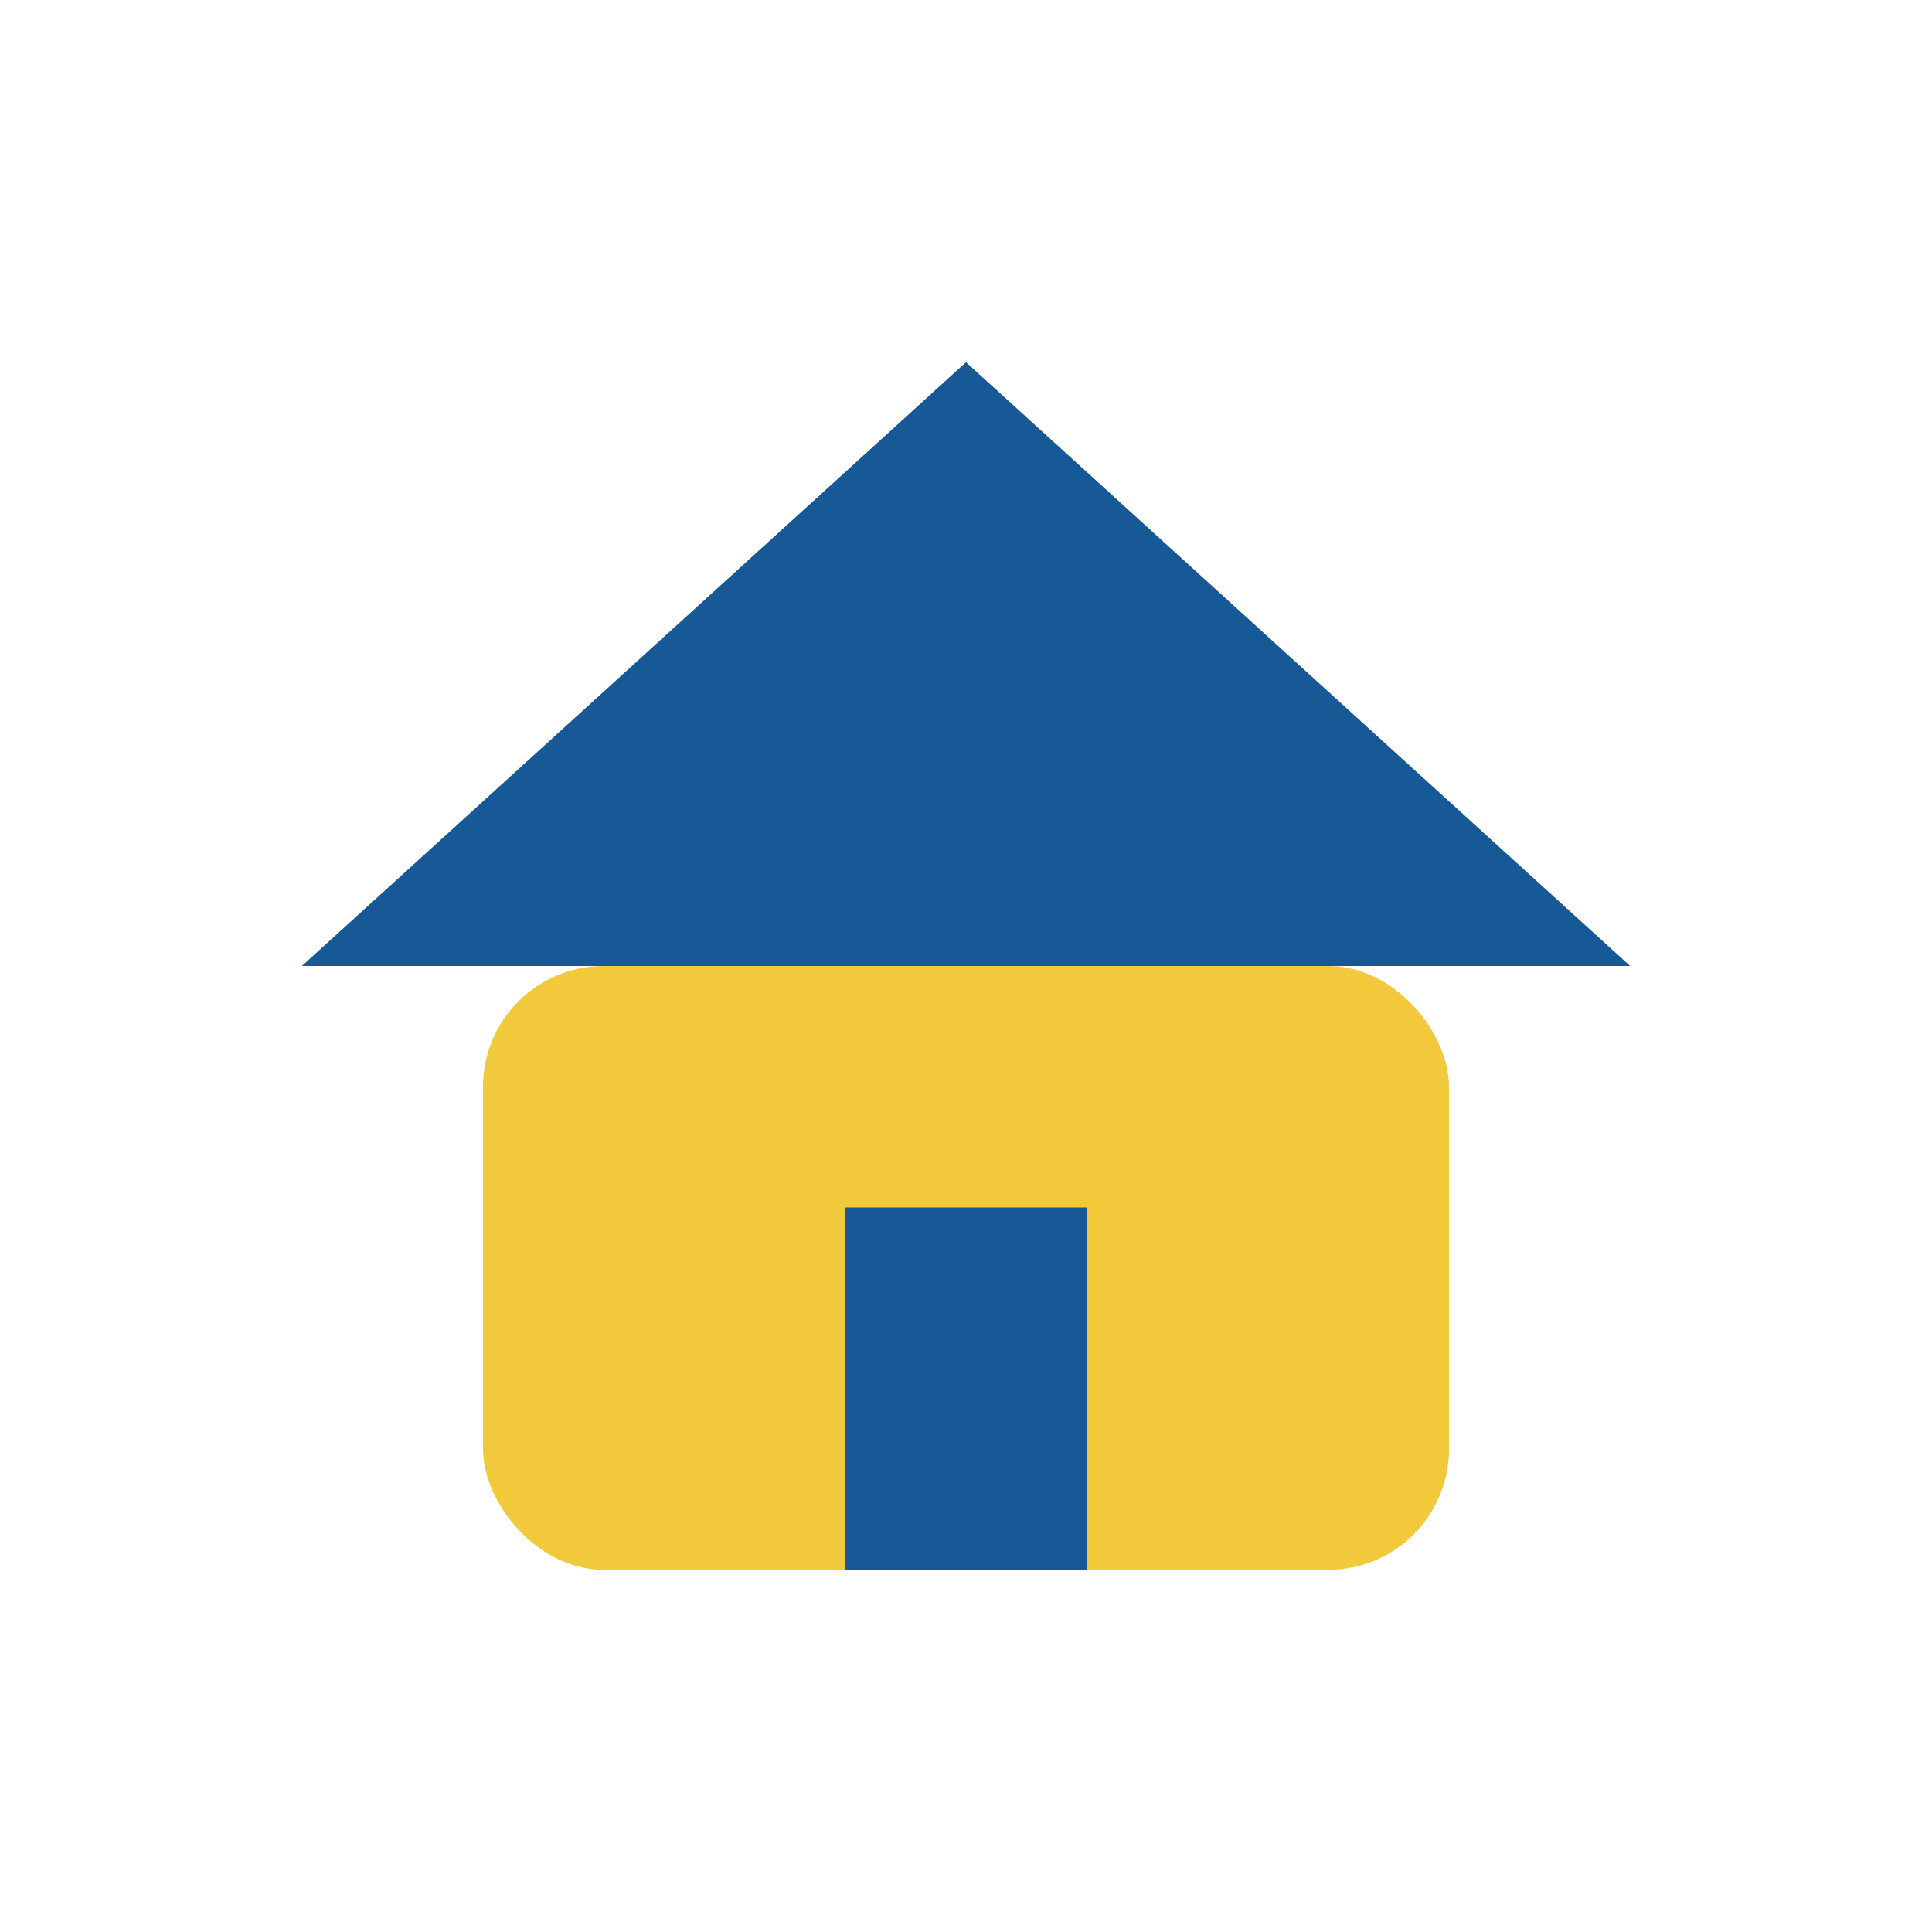
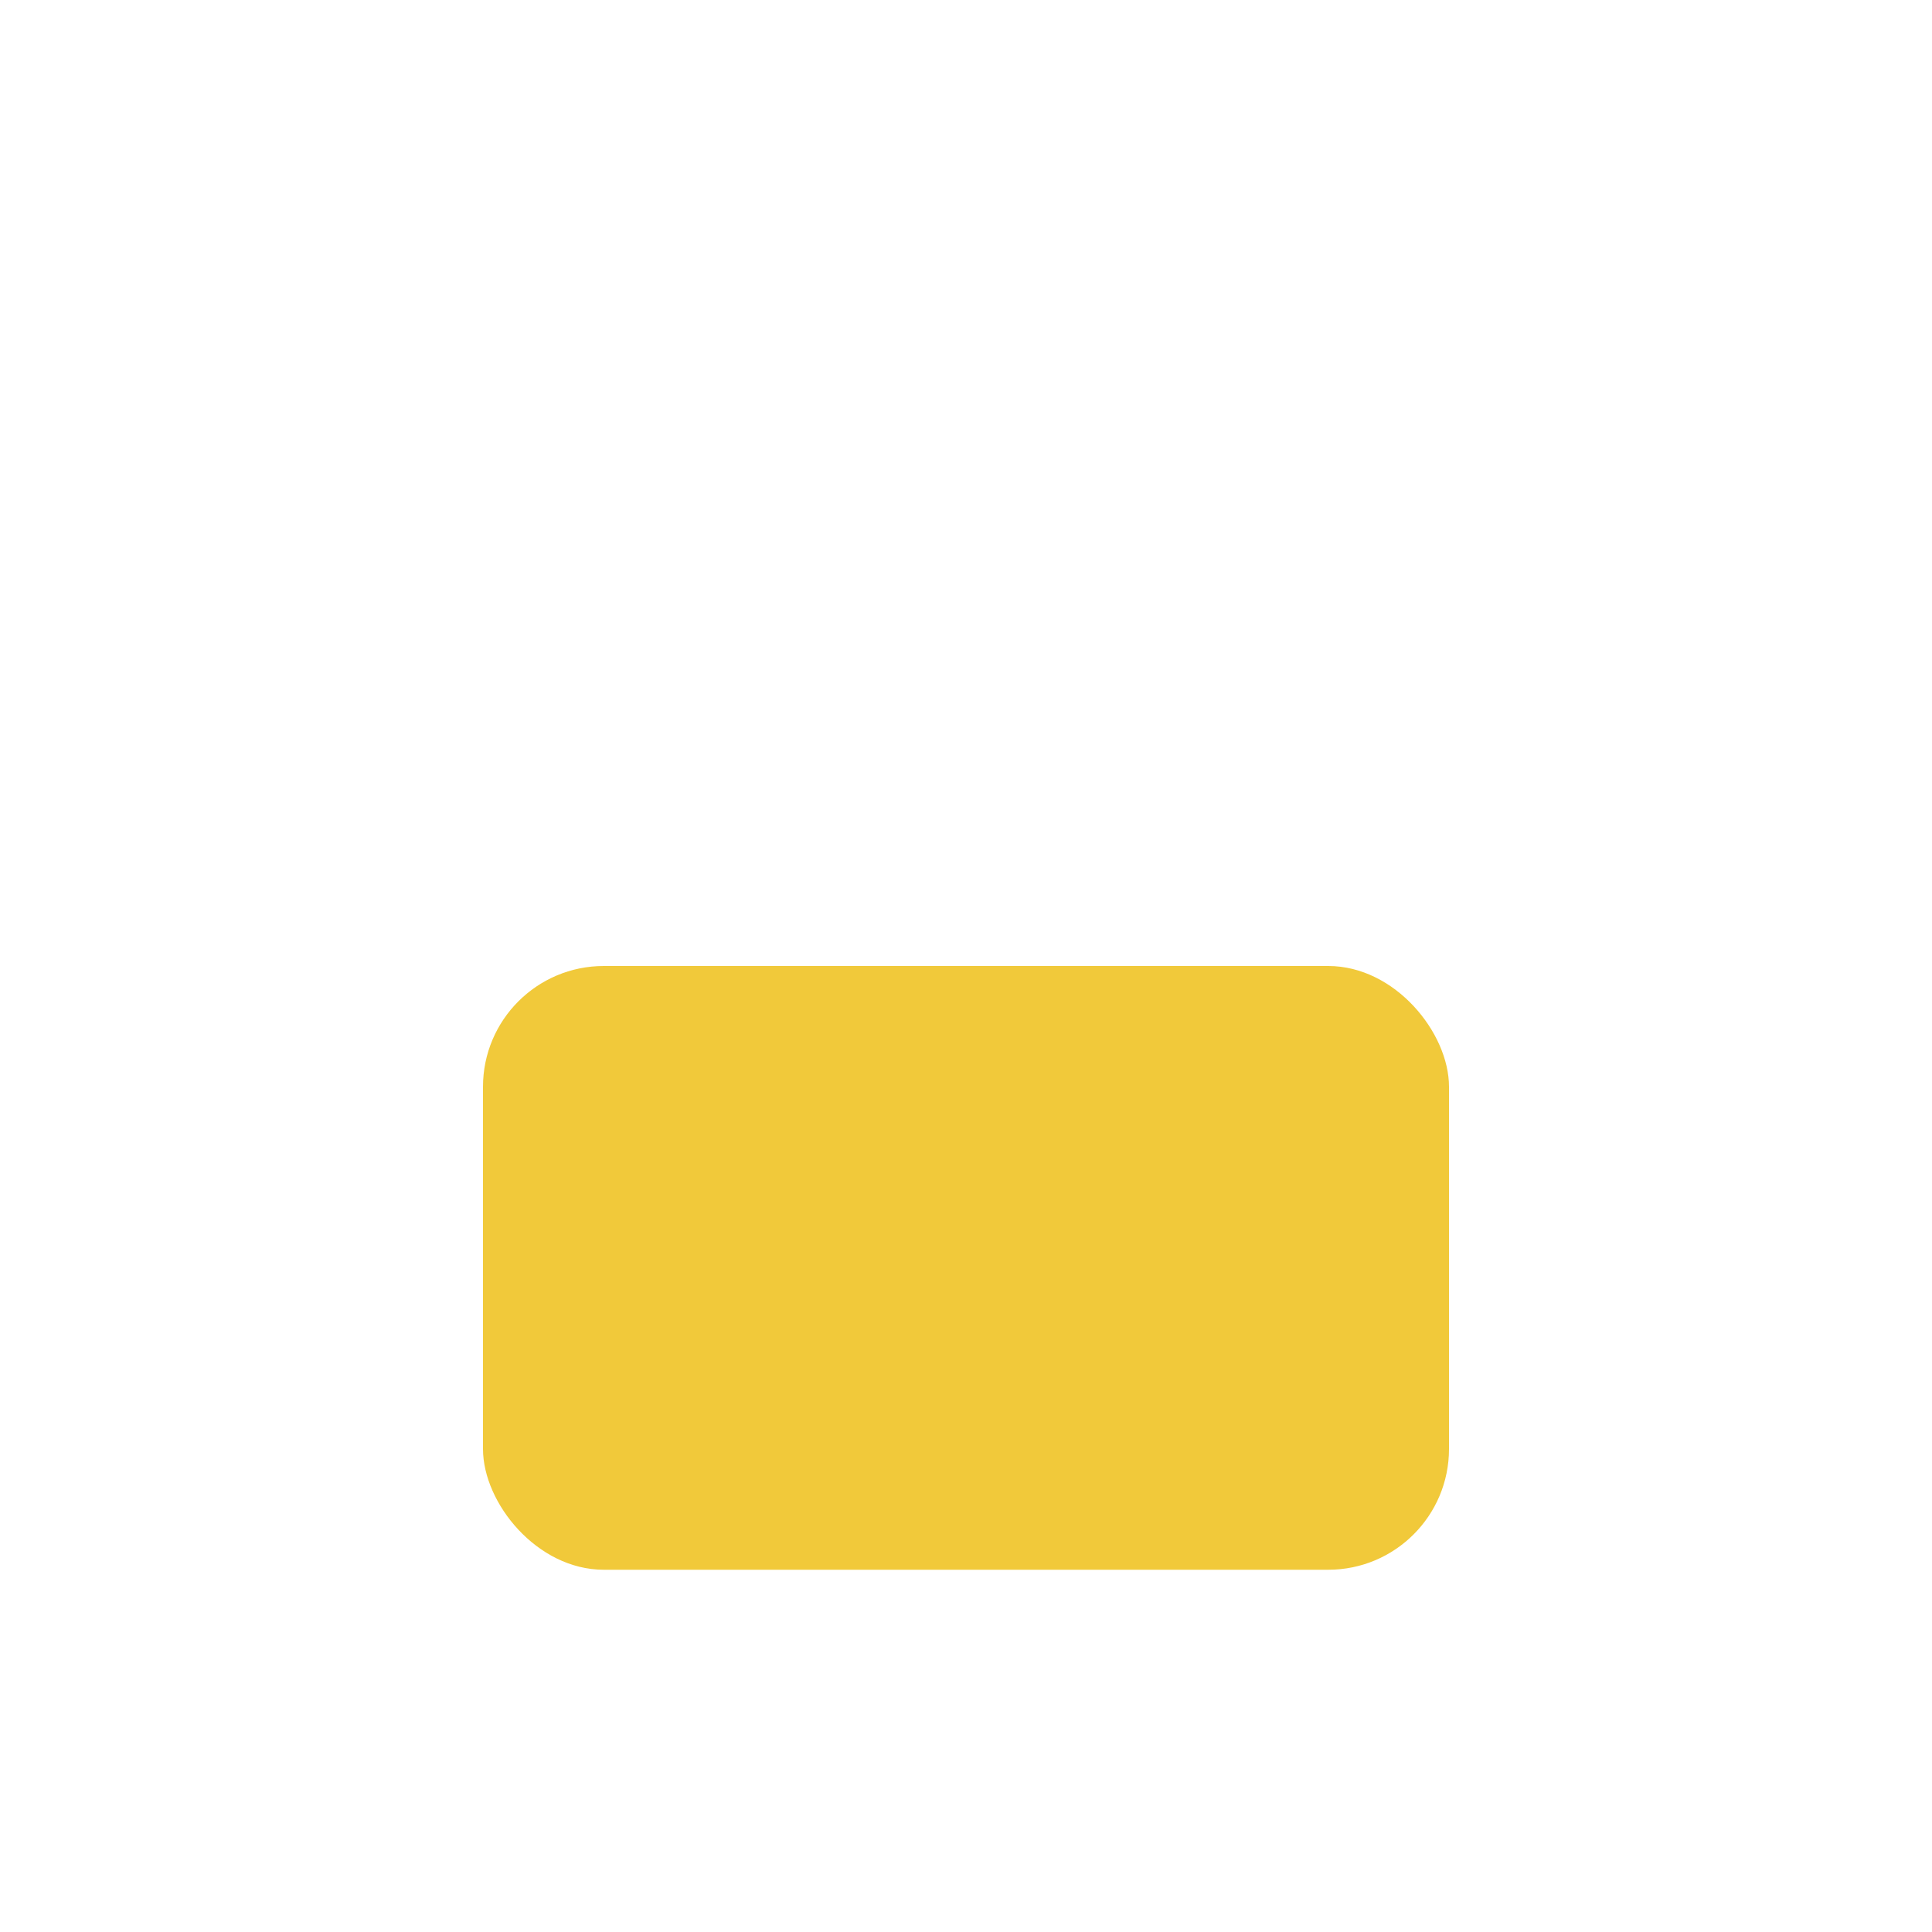
<svg xmlns="http://www.w3.org/2000/svg" width="32" height="32" viewBox="0 0 32 32">
-   <polygon points="16,6 5,16 27,16" fill="#175896" />
  <rect x="8" y="16" width="16" height="10" rx="2" fill="#F1C93A" />
-   <rect x="14" y="20" width="4" height="6" fill="#175896" />
</svg>